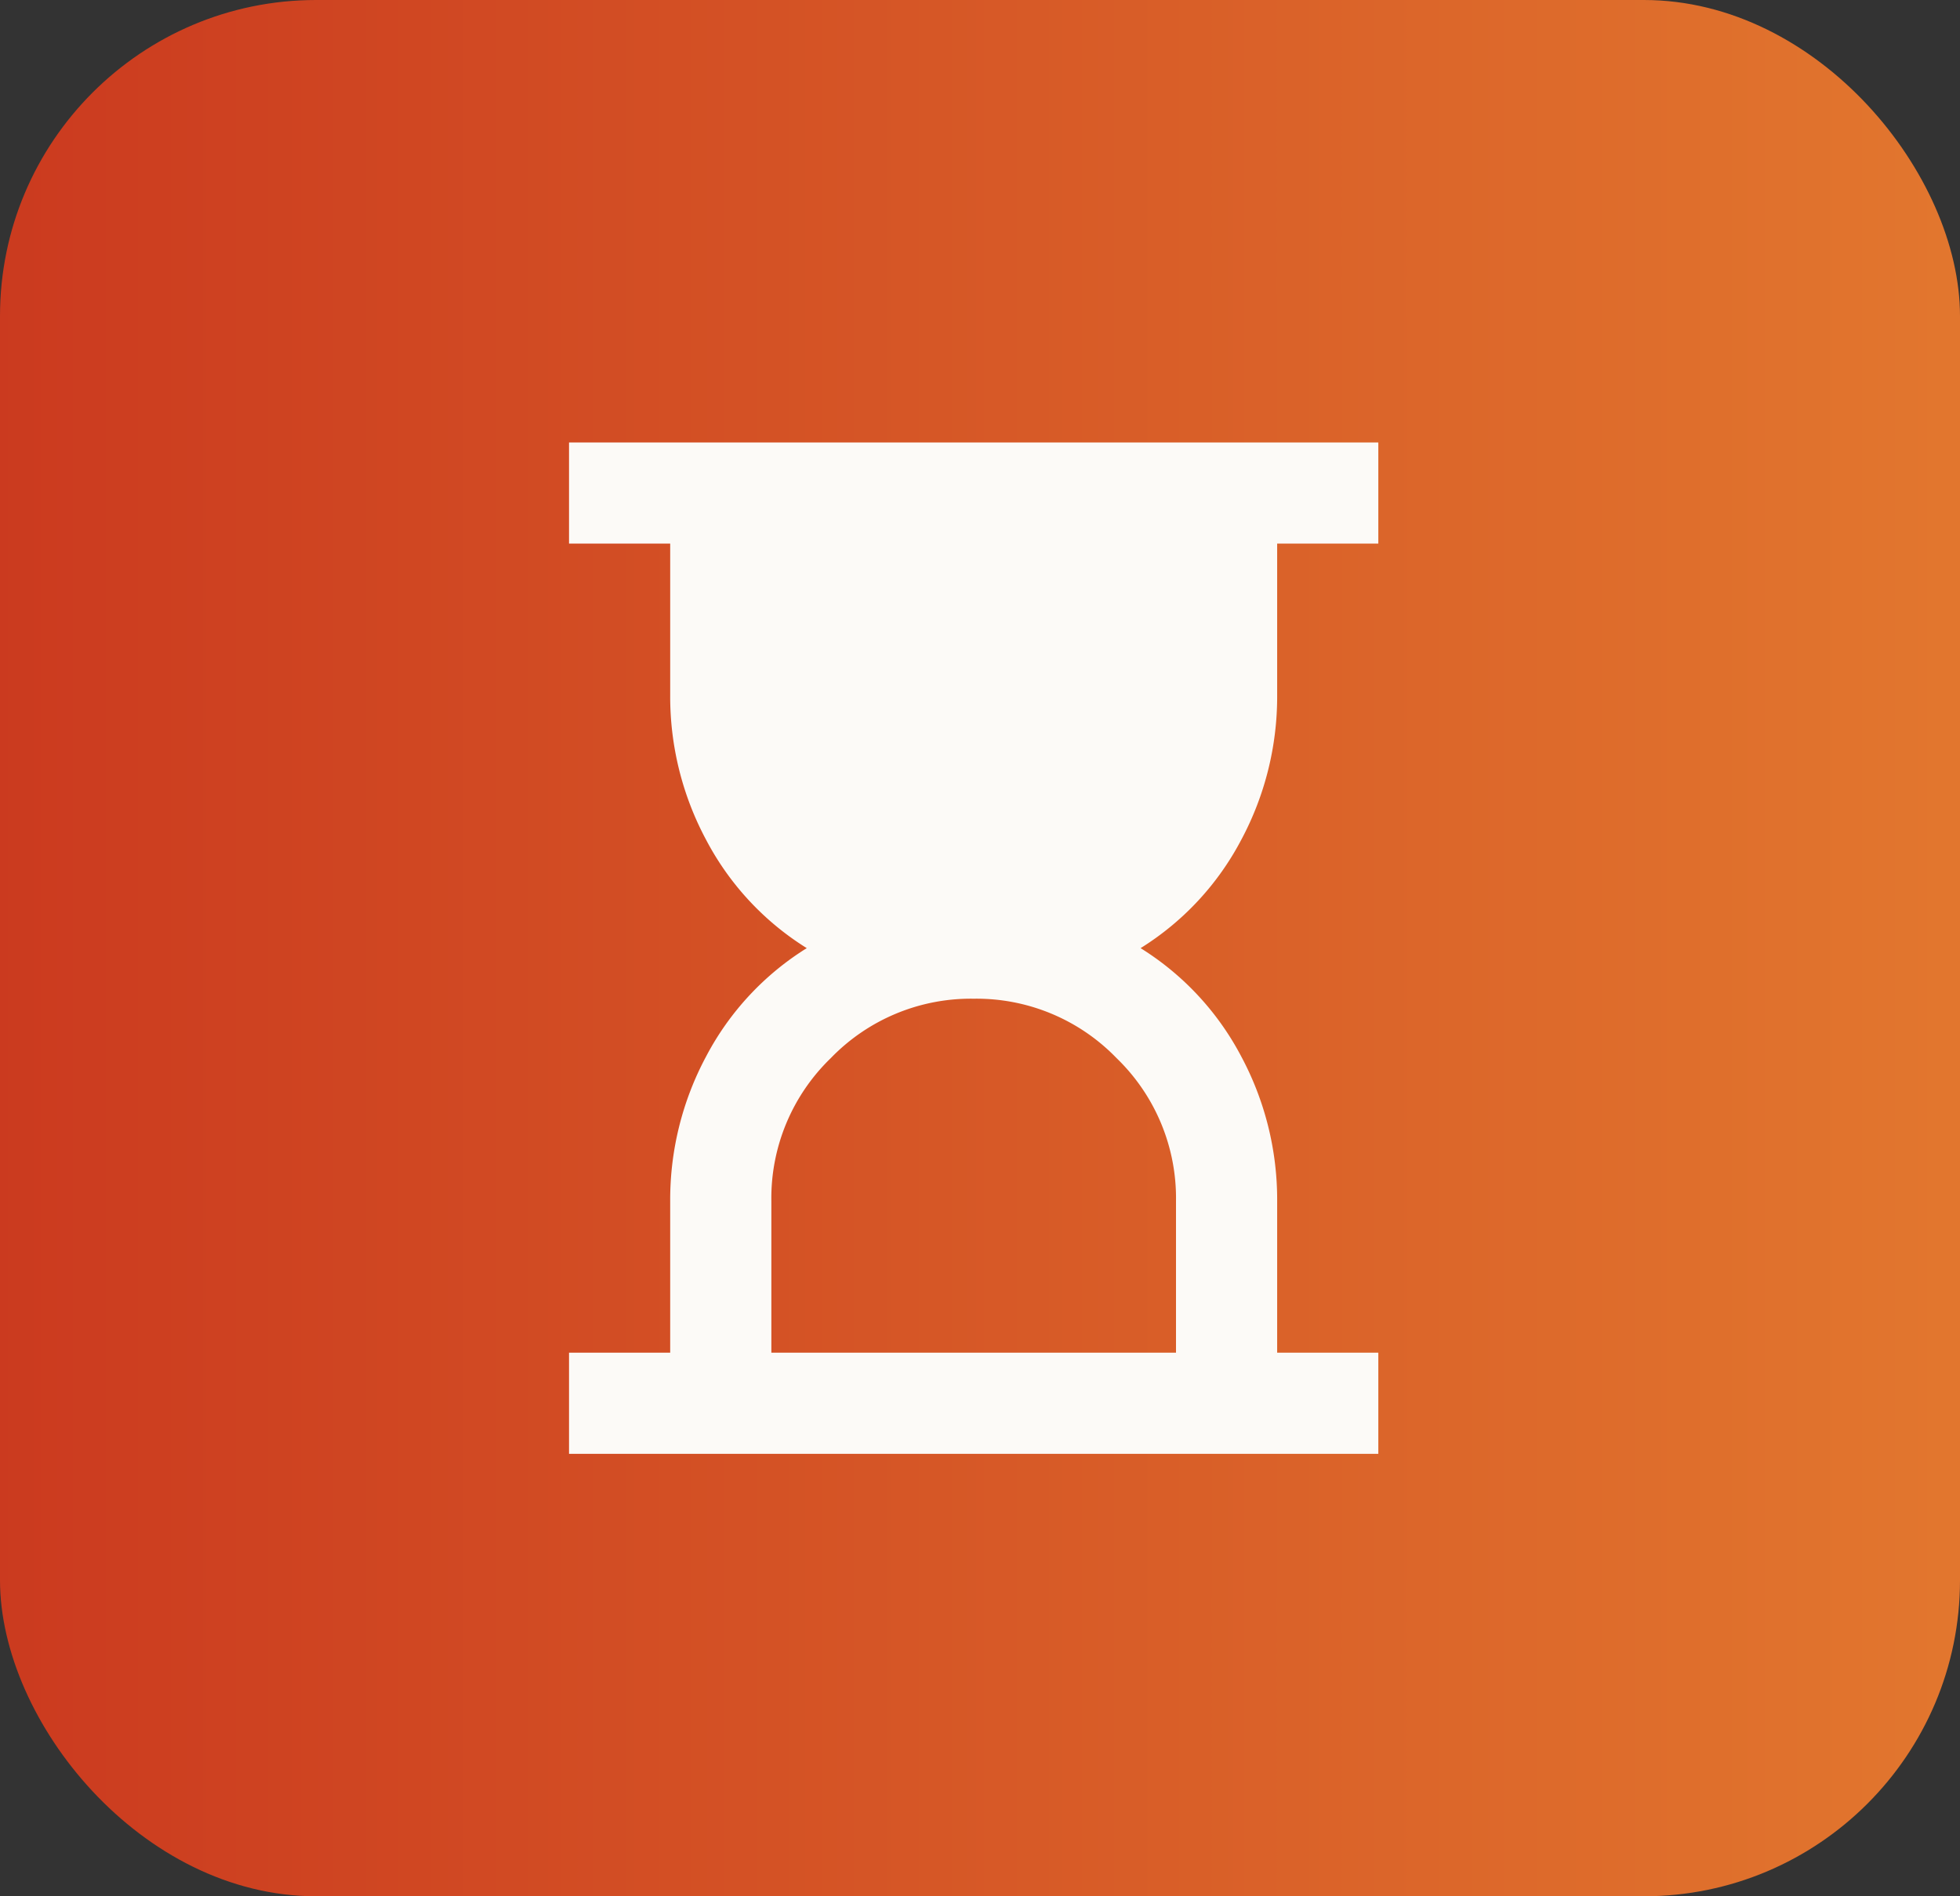
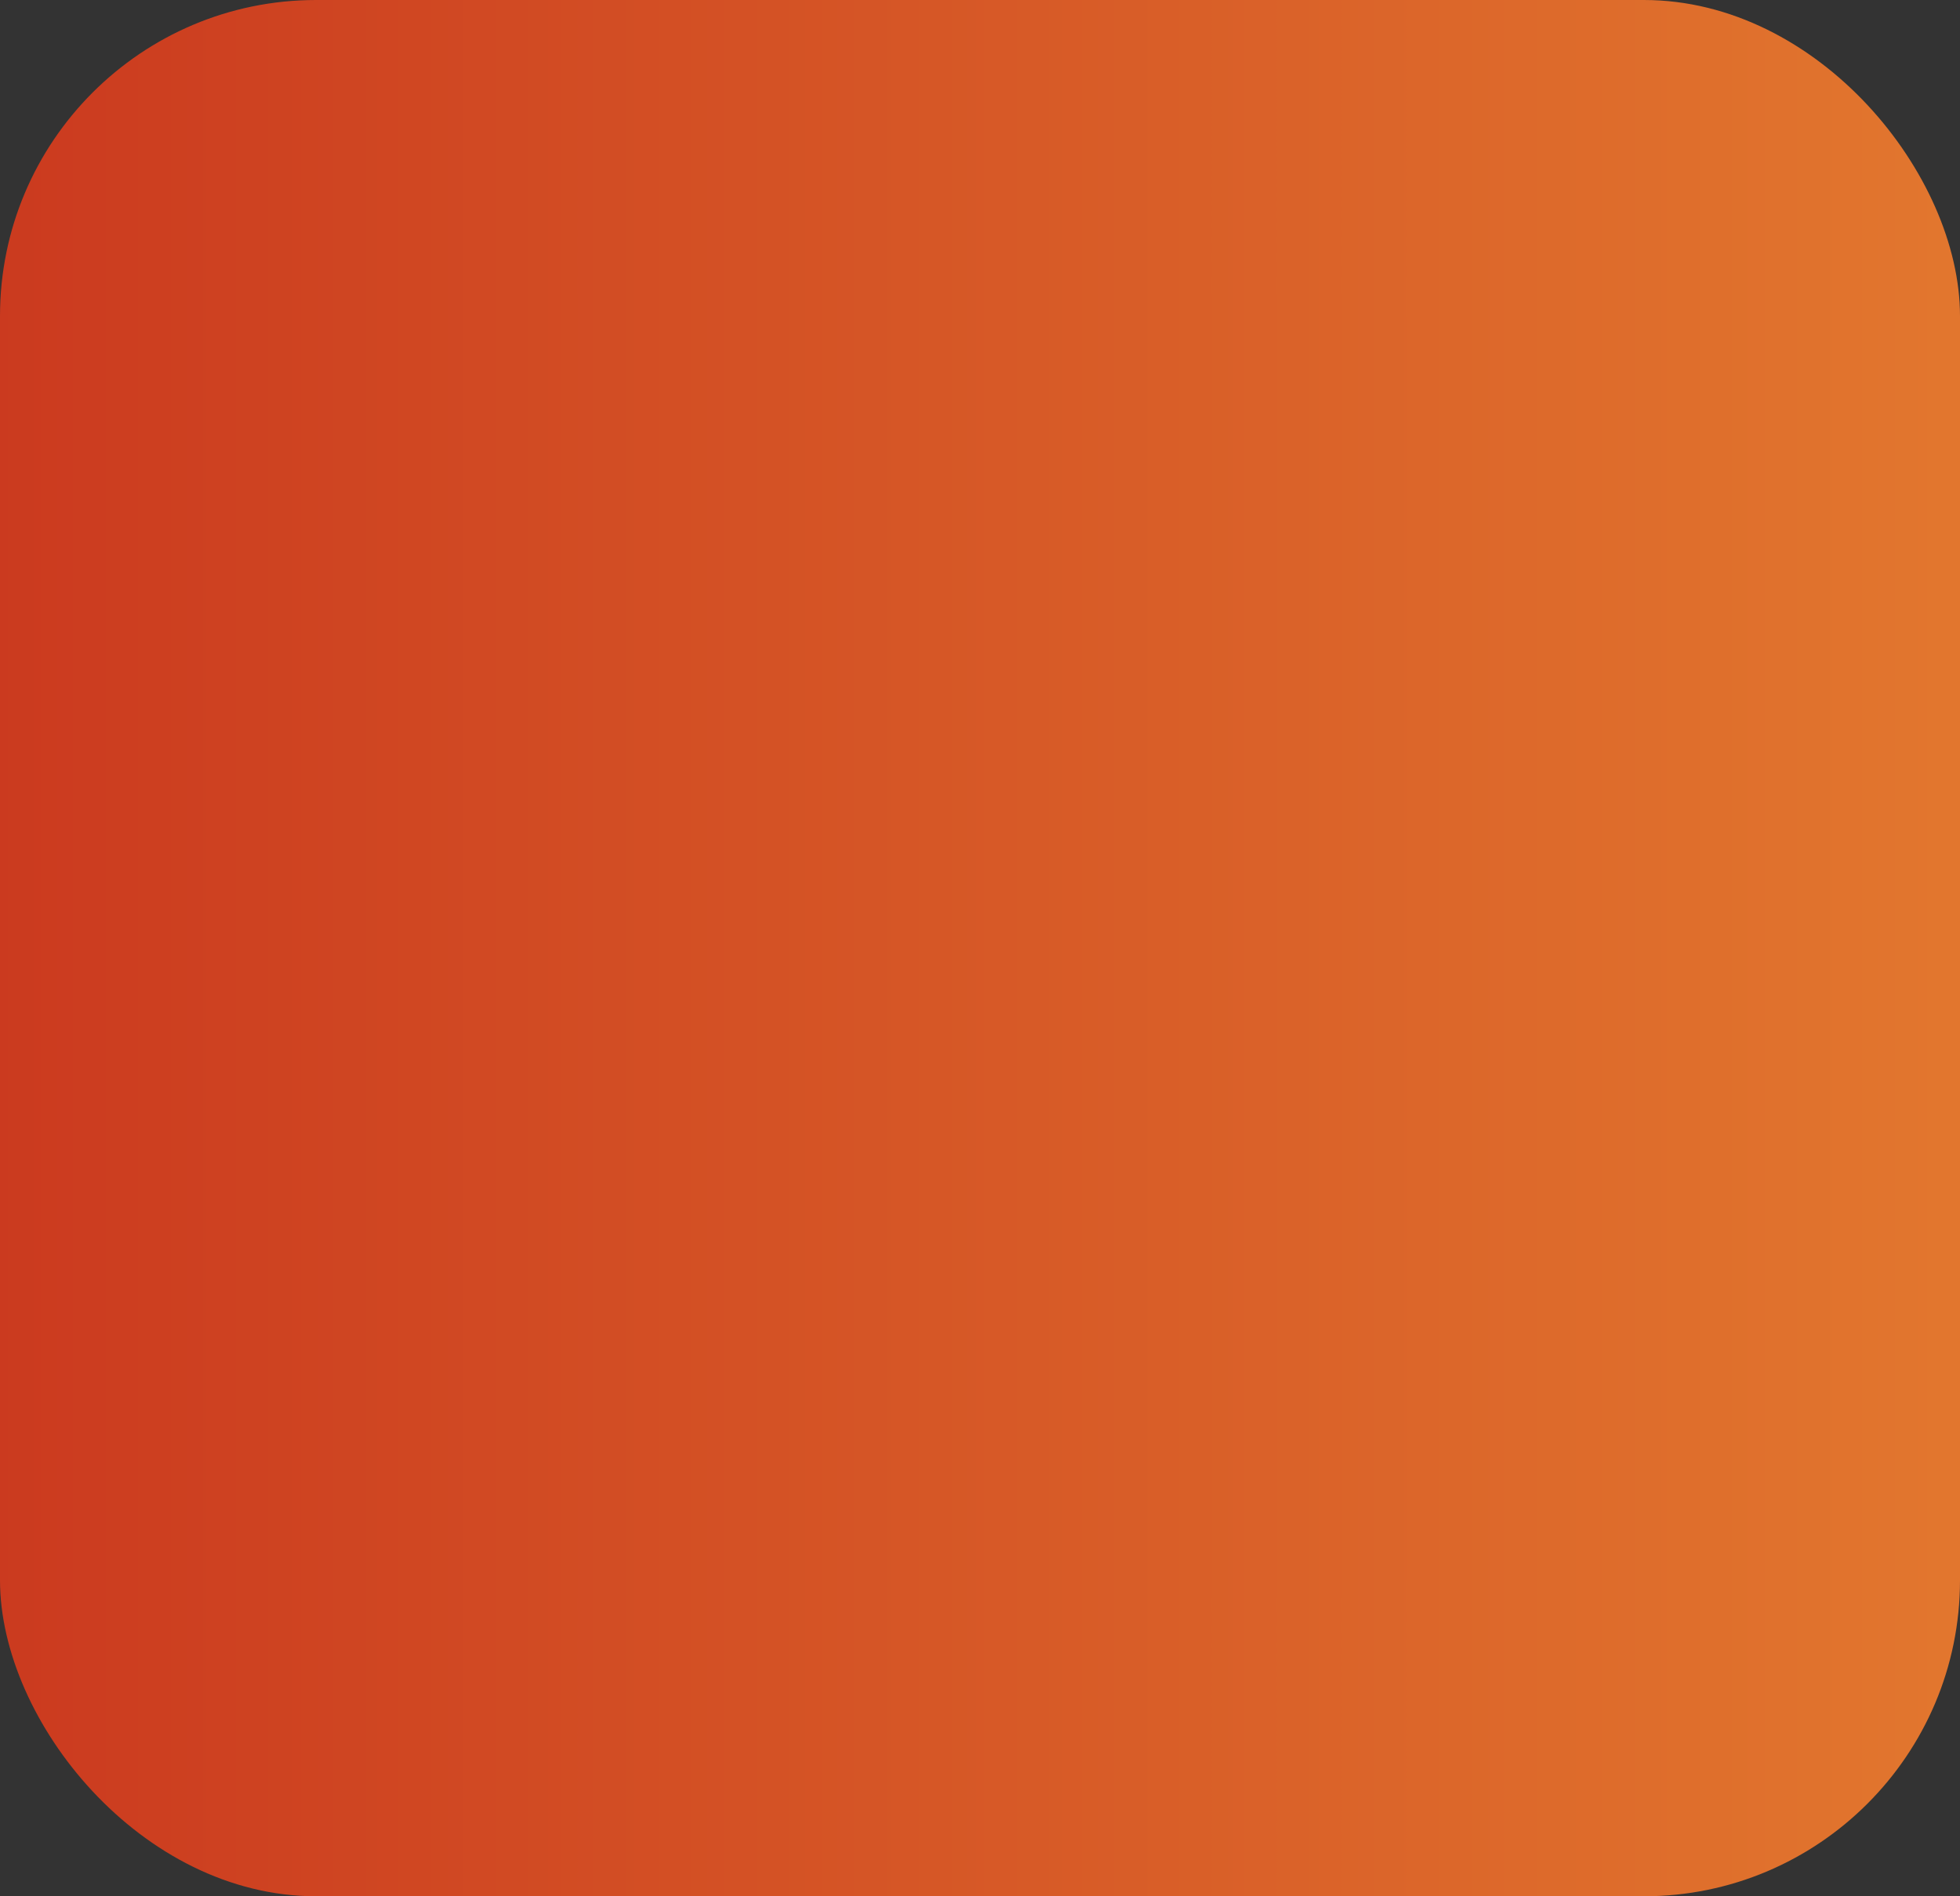
<svg xmlns="http://www.w3.org/2000/svg" width="31" height="30">
  <rect width="100%" height="100%" fill="#333333" stroke="none" />
  <defs>
    <linearGradient id="a" x1="1.646" x2="0" y1=".5" y2=".5" gradientUnits="objectBoundingBox">
      <stop offset="0" stop-color="#f19e38" />
      <stop offset="1" stop-color="#cb3a1f" />
    </linearGradient>
  </defs>
  <g transform="translate(-278 -179)">
    <rect width="31" height="30" fill="url(#a)" data-name="Rectangle 24119" rx="5" transform="translate(278 179)" />
-     <path fill="#fcfaf7" d="M290.2 200.4h6.4V198a3.08 3.08 0 0 0-.94-2.26 3.08 3.08 0 0 0-2.26-.94 3.08 3.08 0 0 0-2.26.94 3.08 3.08 0 0 0-.94 2.26ZM287 202v-1.6h1.6V198a4.8 4.8 0 0 1 .57-2.29 4.46 4.46 0 0 1 1.59-1.71 4.46 4.46 0 0 1-1.59-1.71 4.8 4.8 0 0 1-.57-2.29v-2.4H287V186h12.8v1.6h-1.6v2.4a4.8 4.8 0 0 1-.57 2.29 4.46 4.46 0 0 1-1.59 1.71 4.46 4.46 0 0 1 1.59 1.71 4.8 4.8 0 0 1 .57 2.29v2.4h1.6v1.6Z" />
  </g>
</svg>